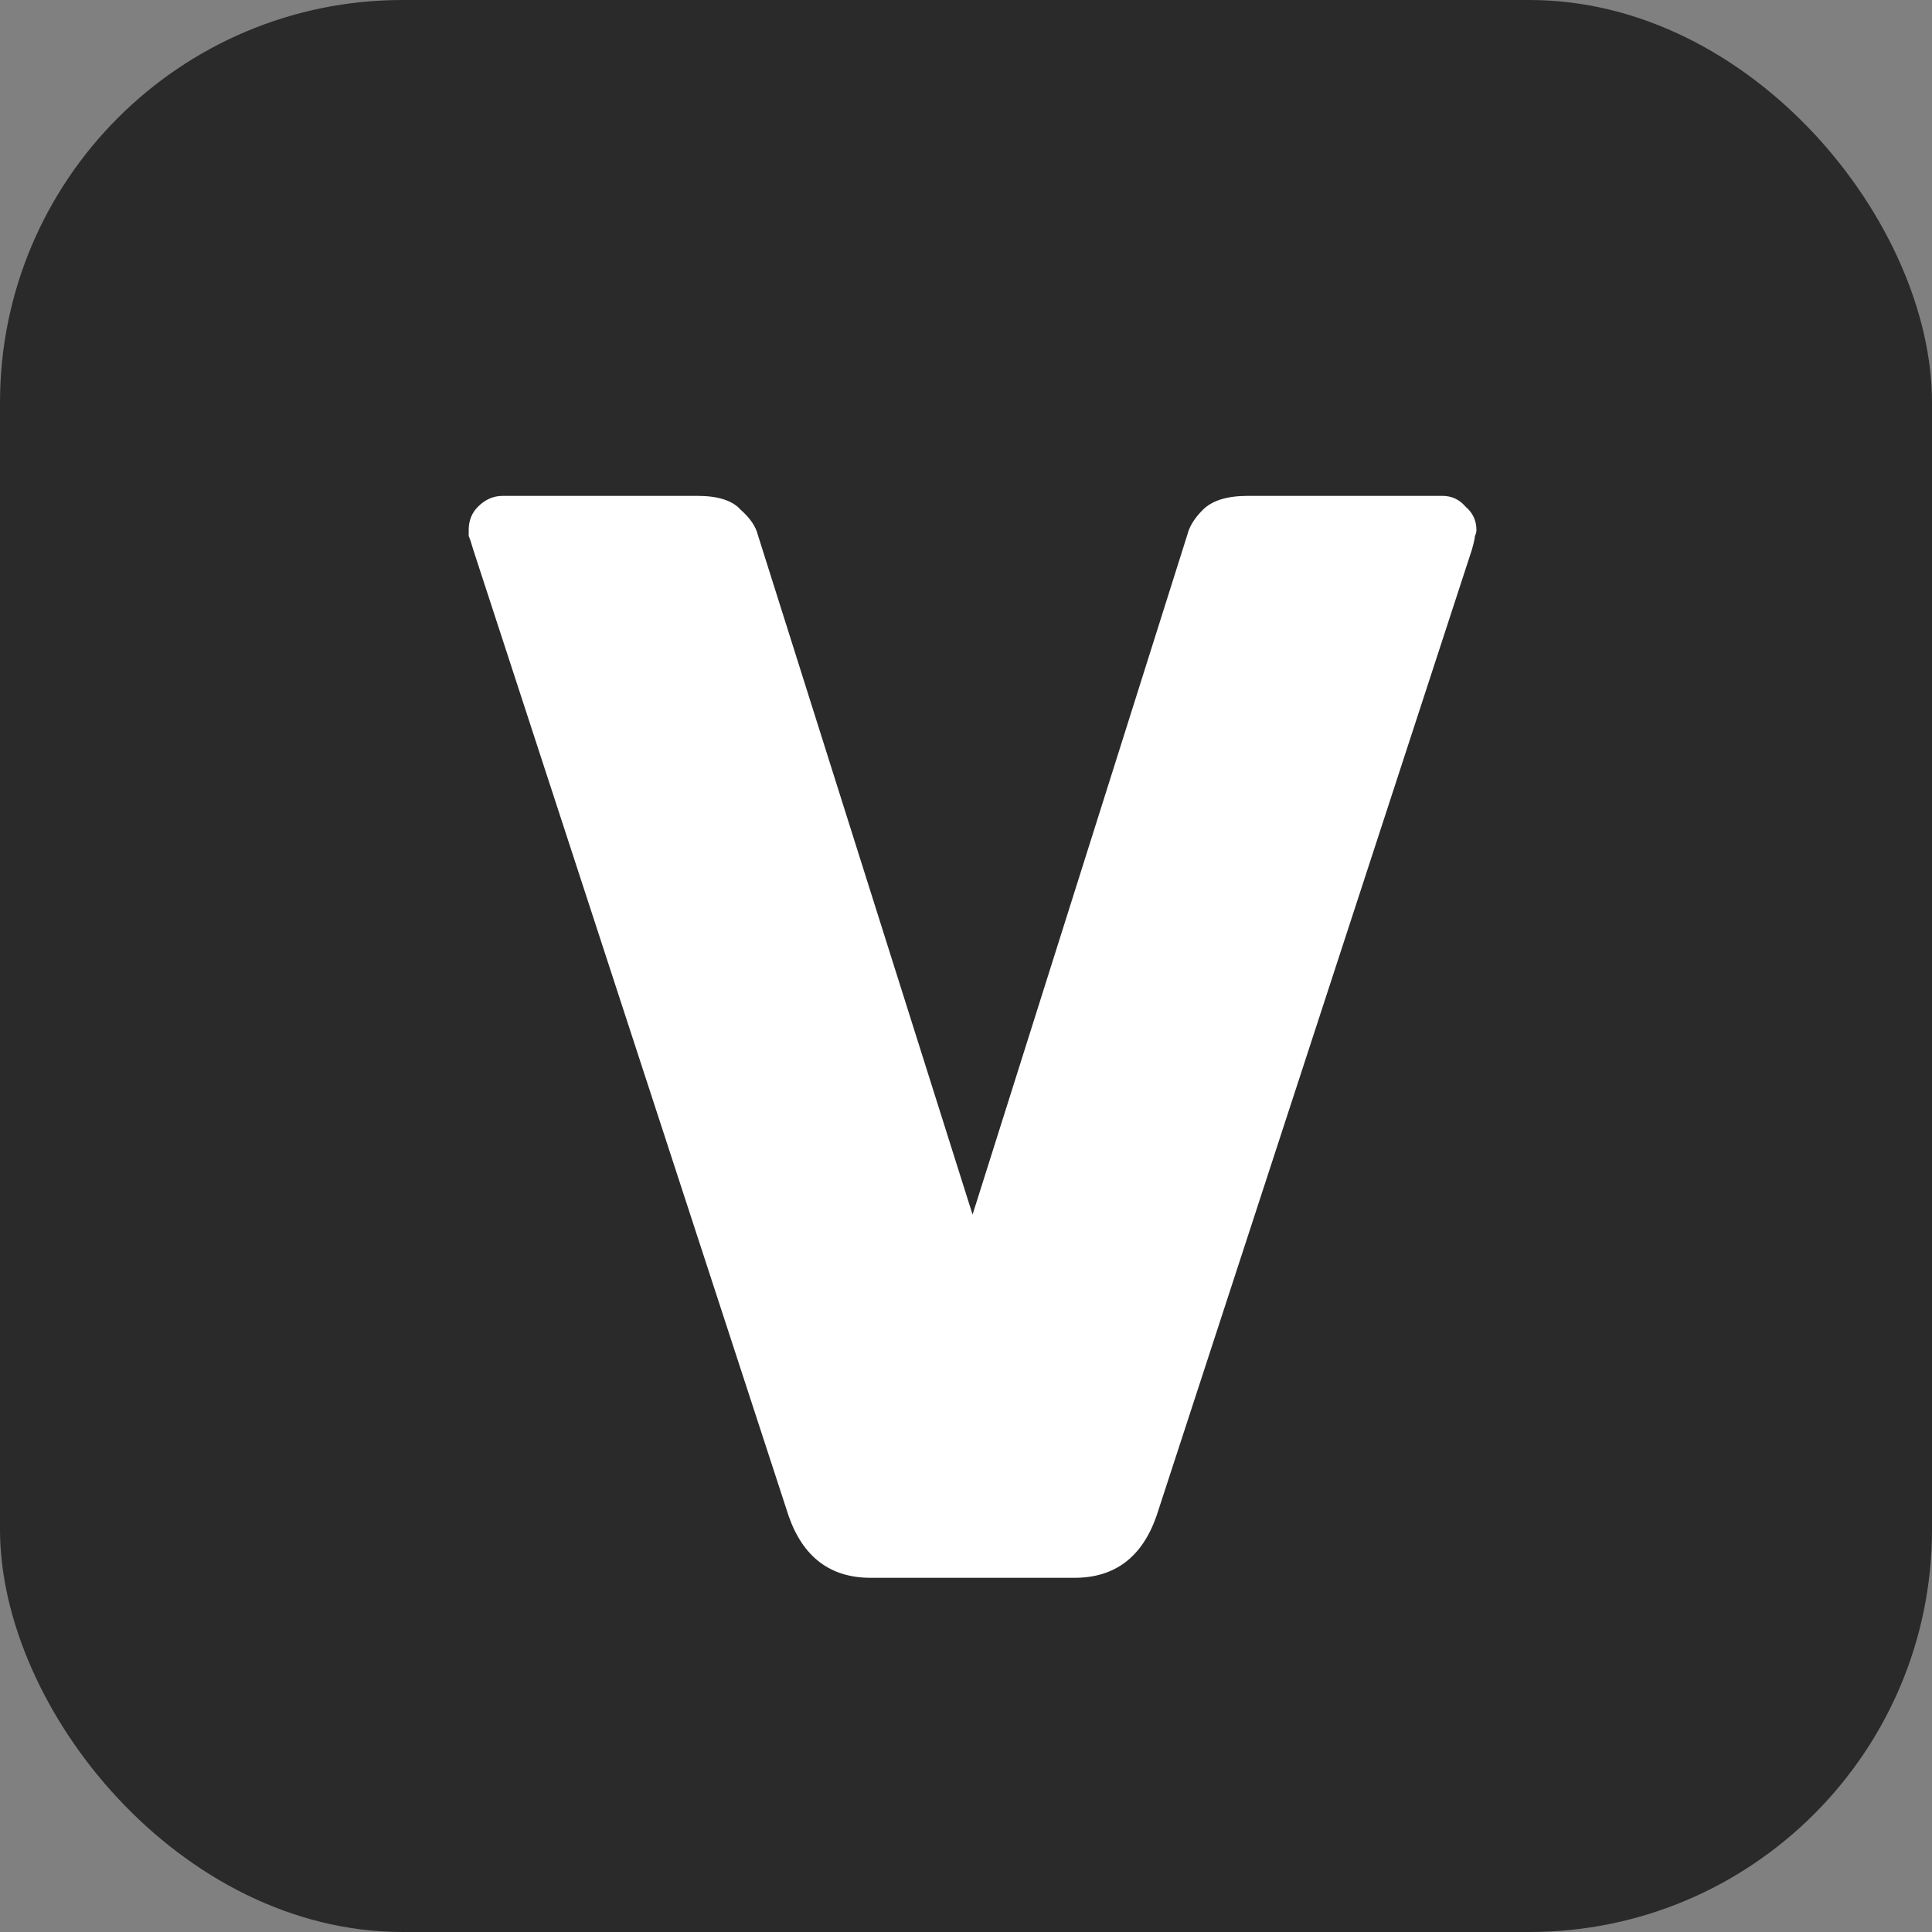
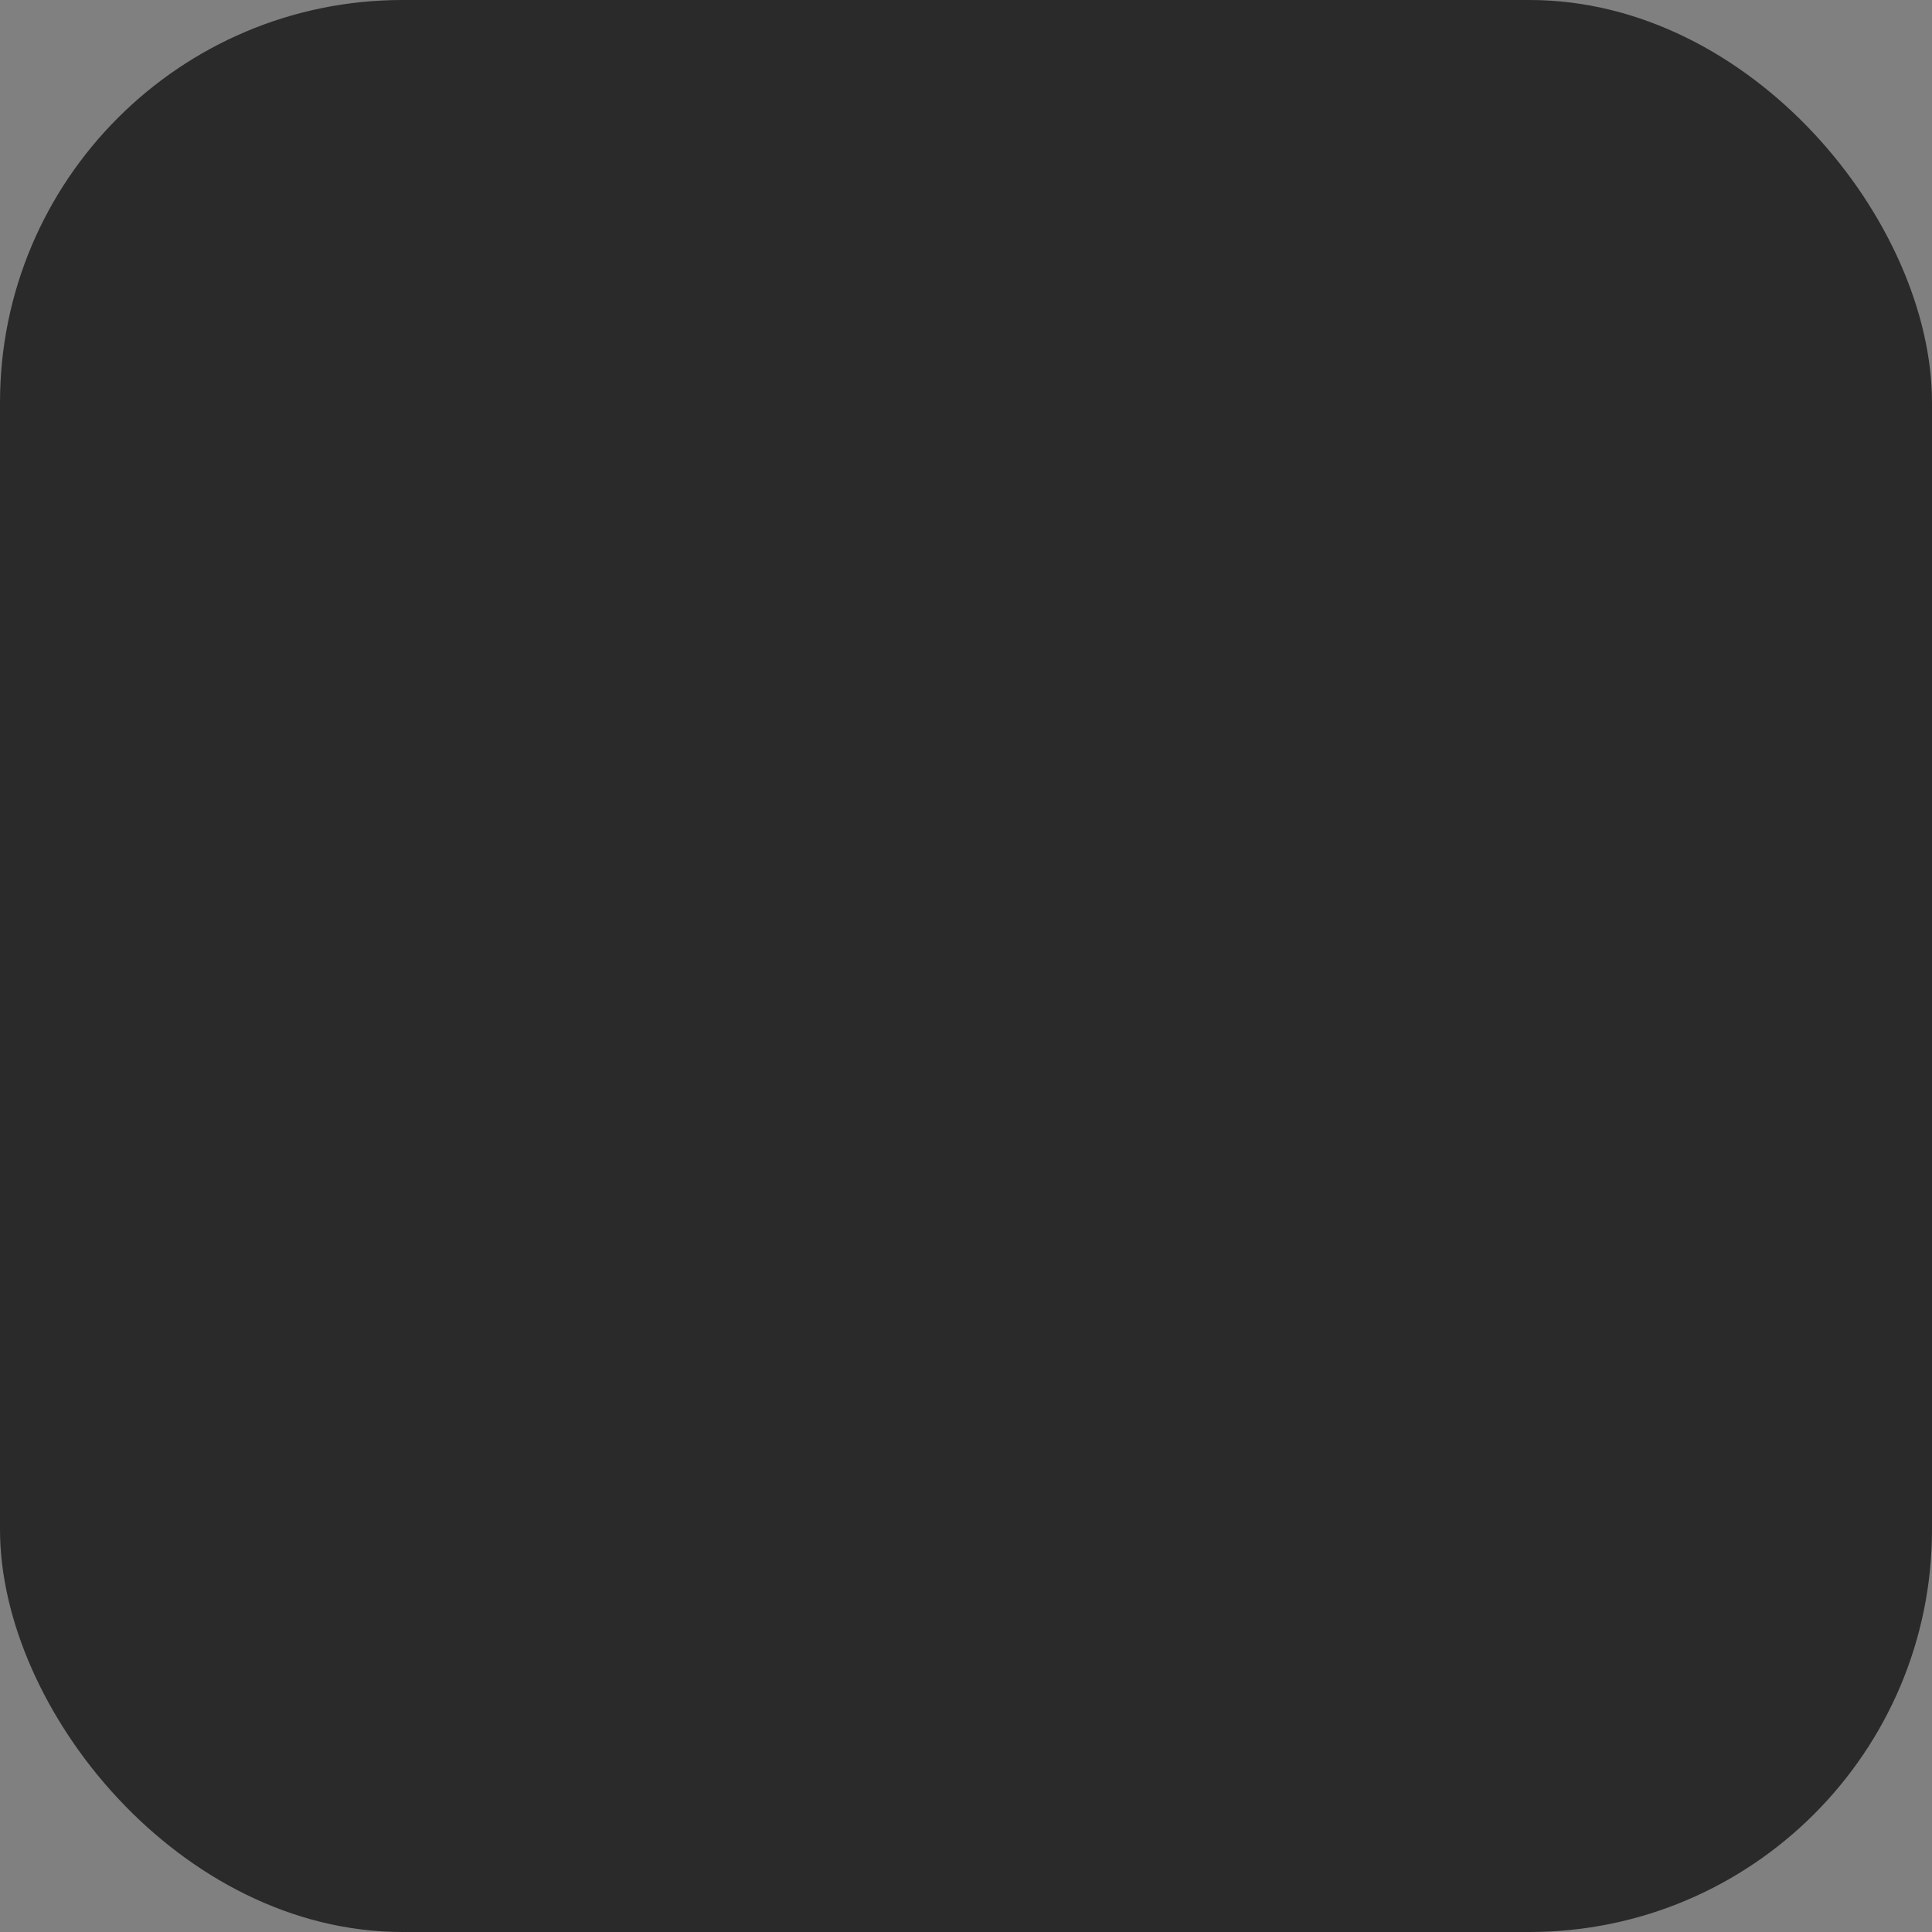
<svg xmlns="http://www.w3.org/2000/svg" width="120" height="120" viewBox="0 0 120 120" fill="none">
  <rect x="0" y="0" width="120" height="120" fill="#808080" stroke="none" />
  <rect width="120" height="120" rx="25" fill="#2A2A2A" />
-   <path d="M54.072 98C51.576 98 49.88 96.72 48.984 94.16L29.4 34.16C29.272 33.712 29.176 33.424 29.112 33.296C29.112 33.168 29.112 33.04 29.112 32.912C29.112 32.336 29.304 31.856 29.688 31.472C30.136 31.024 30.648 30.8 31.224 30.8H43.32C44.6 30.8 45.496 31.088 46.008 31.664C46.584 32.176 46.936 32.688 47.064 33.2L60.408 75.44L73.752 33.2C73.88 32.688 74.2 32.176 74.712 31.664C75.288 31.088 76.216 30.8 77.496 30.8H89.592C90.168 30.8 90.648 31.024 91.032 31.472C91.48 31.856 91.704 32.336 91.704 32.912C91.704 33.04 91.672 33.168 91.608 33.296C91.608 33.424 91.544 33.712 91.416 34.16L71.832 94.16C70.936 96.72 69.24 98 66.744 98H54.072Z" fill="white" />
</svg>